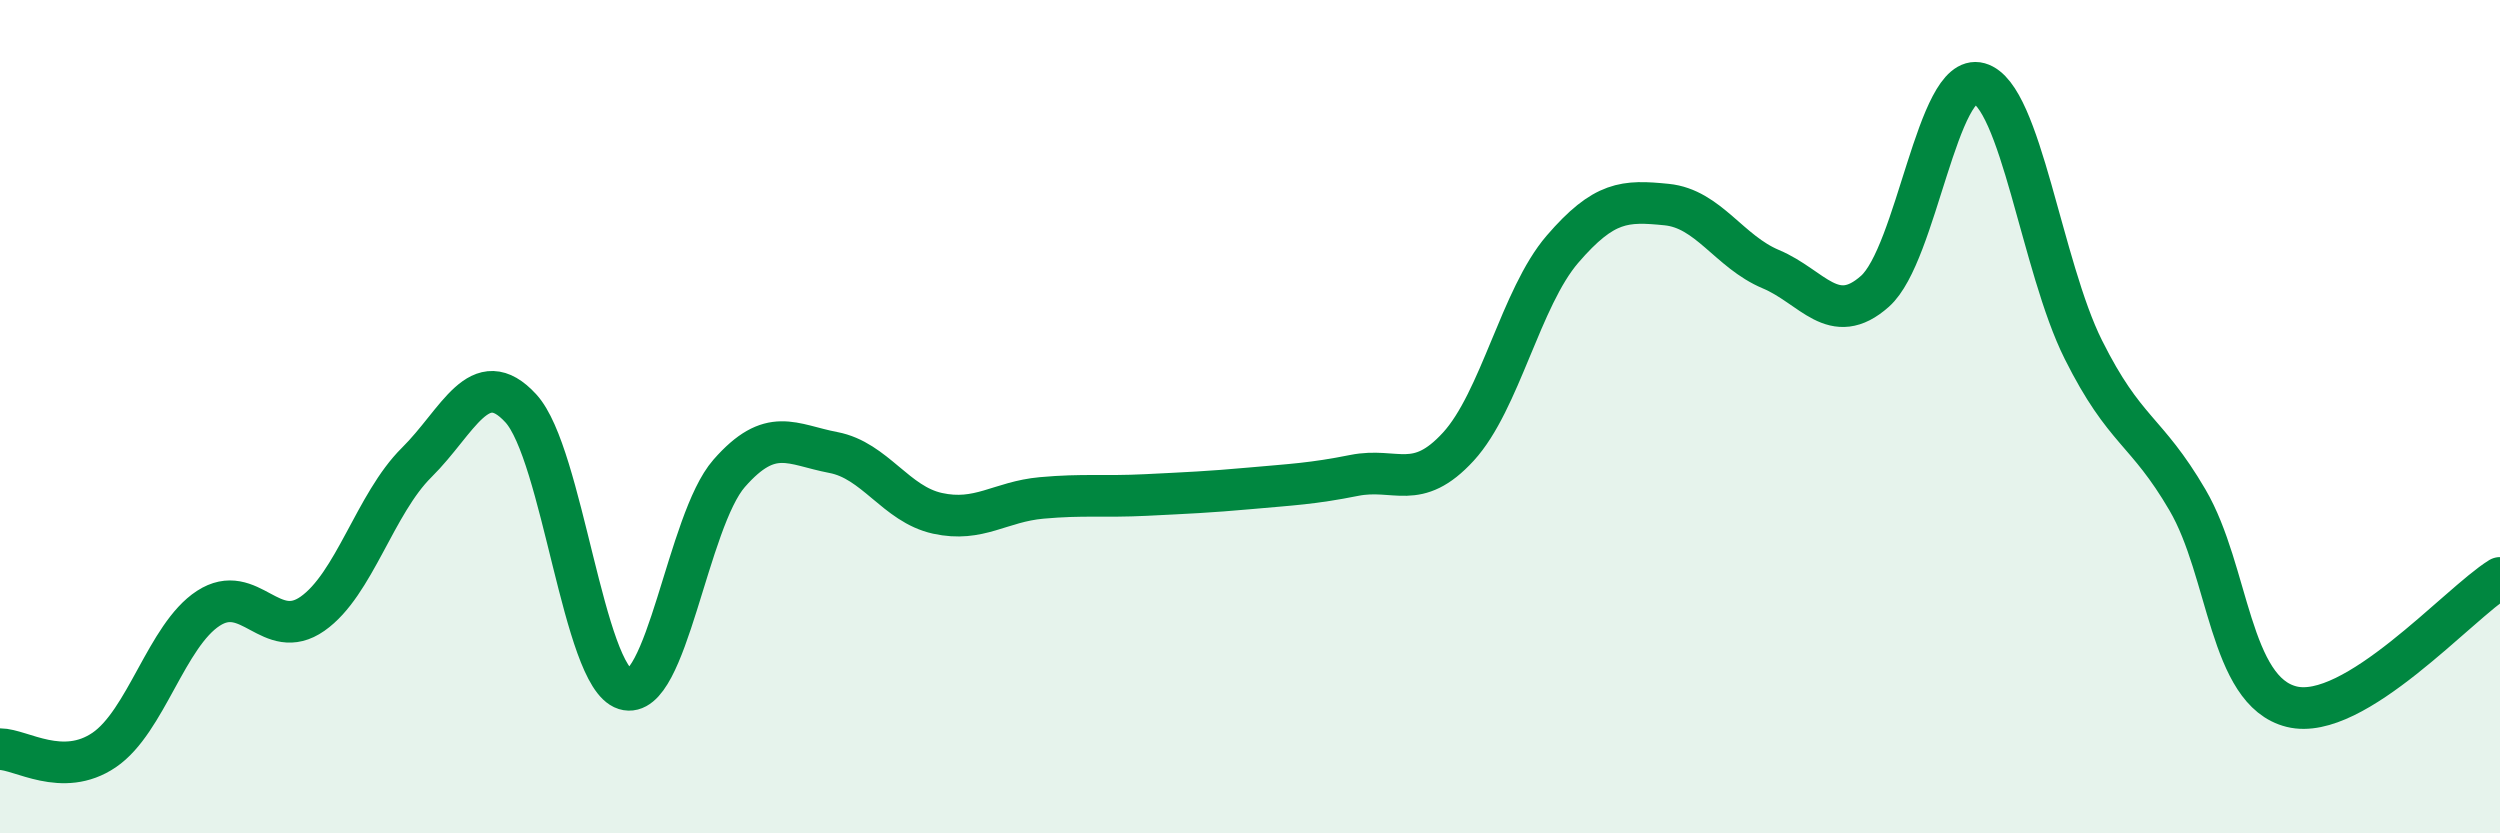
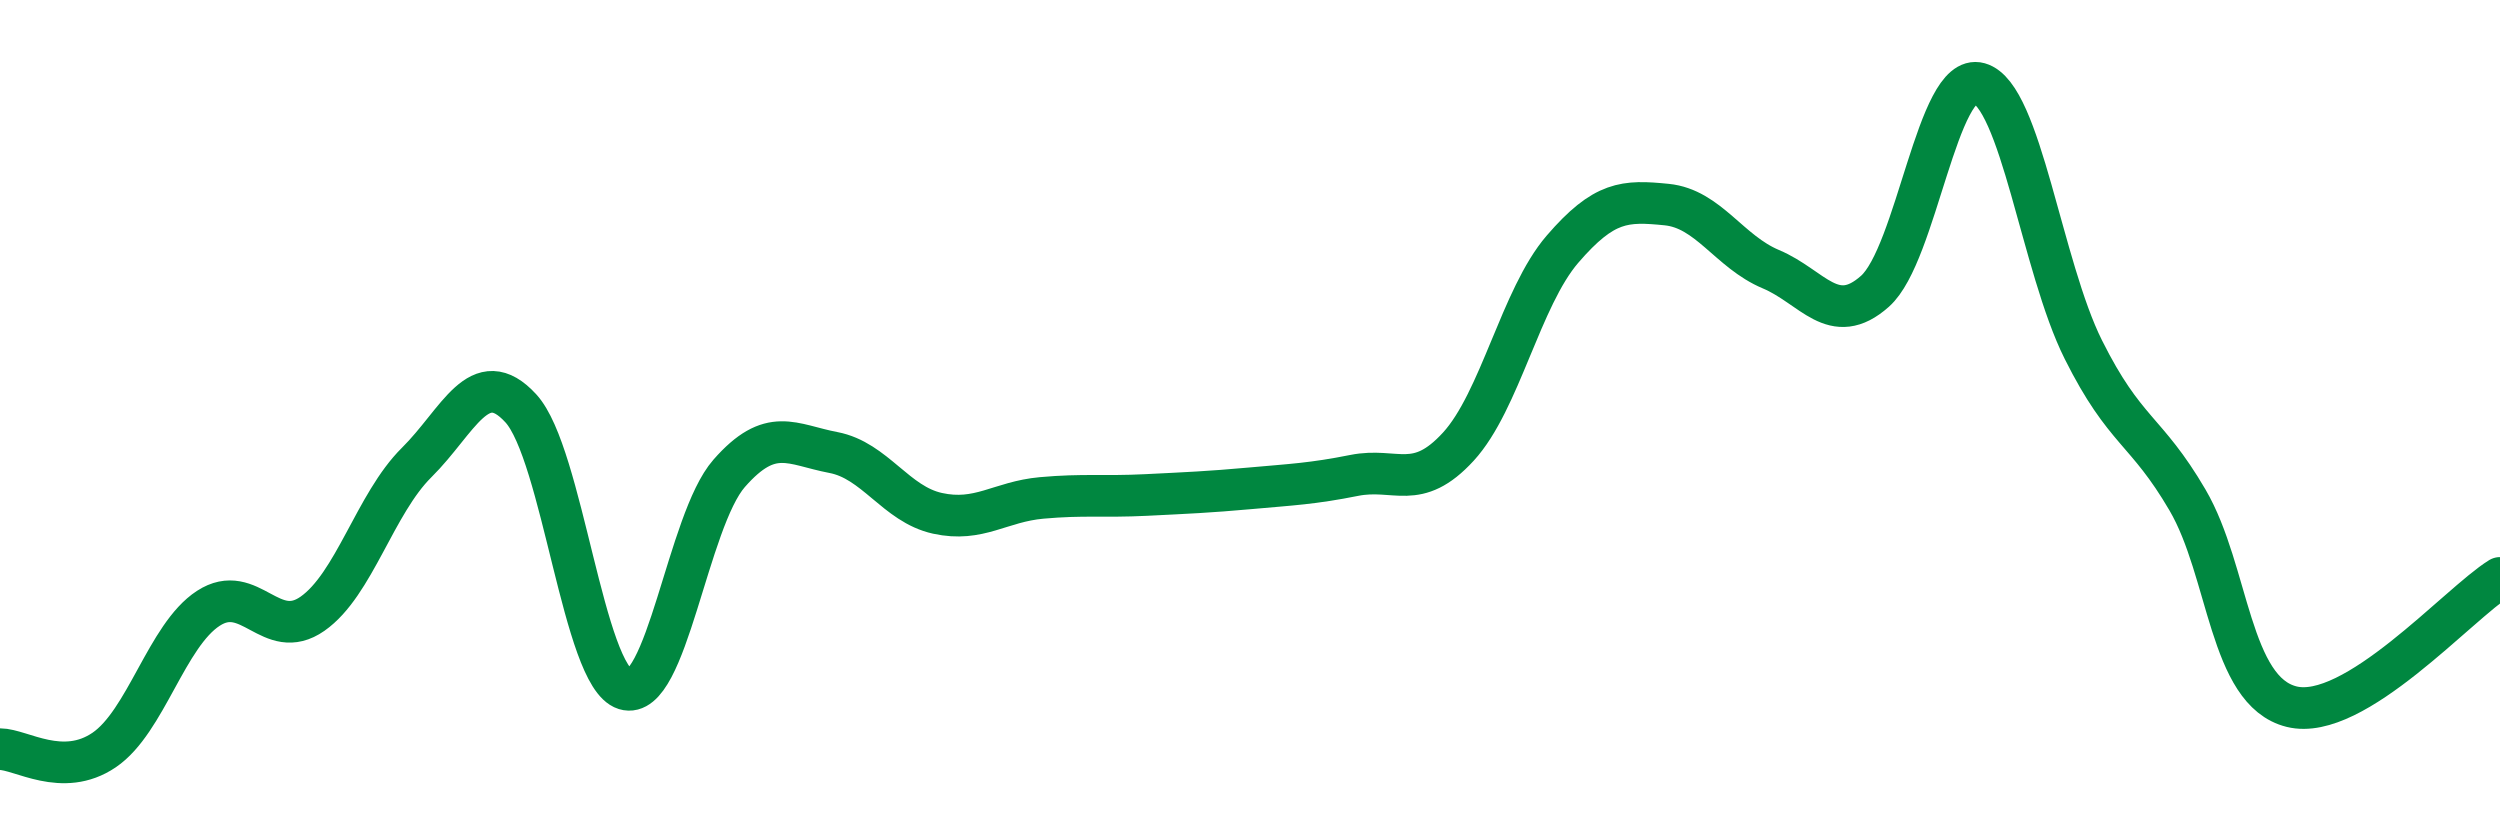
<svg xmlns="http://www.w3.org/2000/svg" width="60" height="20" viewBox="0 0 60 20">
-   <path d="M 0,17.98 C 0.5,17.98 1.5,18.68 2.5,18 C 3.5,17.32 4,15.25 5,14.6 C 6,13.95 6.5,15.43 7.5,14.73 C 8.5,14.03 9,12.09 10,11.1 C 11,10.11 11.5,8.71 12.5,9.8 C 13.5,10.89 14,16.23 15,16.54 C 16,16.85 16.5,12.5 17.5,11.36 C 18.5,10.22 19,10.67 20,10.86 C 21,11.05 21.5,12.1 22.5,12.32 C 23.5,12.54 24,12.04 25,11.95 C 26,11.86 26.5,11.93 27.5,11.88 C 28.5,11.83 29,11.81 30,11.72 C 31,11.63 31.5,11.61 32.5,11.41 C 33.5,11.21 34,11.81 35,10.72 C 36,9.63 36.5,7.14 37.5,5.98 C 38.5,4.82 39,4.81 40,4.91 C 41,5.01 41.5,6.04 42.5,6.46 C 43.5,6.88 44,7.88 45,6.99 C 46,6.1 46.5,1.72 47.5,2 C 48.5,2.28 49,6.39 50,8.39 C 51,10.39 51.5,10.29 52.5,12 C 53.5,13.71 53.5,16.59 55,16.96 C 56.5,17.33 59,14.49 60,13.87L60 20L0 20Z" fill="#008740" opacity="0.1" stroke-linecap="round" stroke-linejoin="round" />
  <path d="M 0,17.98 C 0.5,17.98 1.5,18.68 2.5,18 C 3.5,17.32 4,15.25 5,14.6 C 6,13.95 6.5,15.43 7.5,14.73 C 8.5,14.03 9,12.09 10,11.1 C 11,10.11 11.5,8.71 12.5,9.8 C 13.5,10.89 14,16.23 15,16.54 C 16,16.85 16.5,12.5 17.5,11.36 C 18.5,10.22 19,10.67 20,10.86 C 21,11.05 21.5,12.1 22.5,12.32 C 23.5,12.54 24,12.04 25,11.95 C 26,11.86 26.5,11.93 27.5,11.88 C 28.5,11.83 29,11.81 30,11.72 C 31,11.63 31.5,11.61 32.5,11.41 C 33.5,11.21 34,11.81 35,10.72 C 36,9.63 36.5,7.14 37.5,5.98 C 38.5,4.82 39,4.81 40,4.91 C 41,5.01 41.5,6.04 42.5,6.46 C 43.5,6.88 44,7.88 45,6.99 C 46,6.1 46.5,1.72 47.5,2 C 48.5,2.28 49,6.39 50,8.39 C 51,10.39 51.5,10.29 52.5,12 C 53.5,13.71 53.5,16.59 55,16.96 C 56.5,17.33 59,14.49 60,13.87" stroke="#008740" stroke-width="1" fill="none" stroke-linecap="round" stroke-linejoin="round" />
</svg>